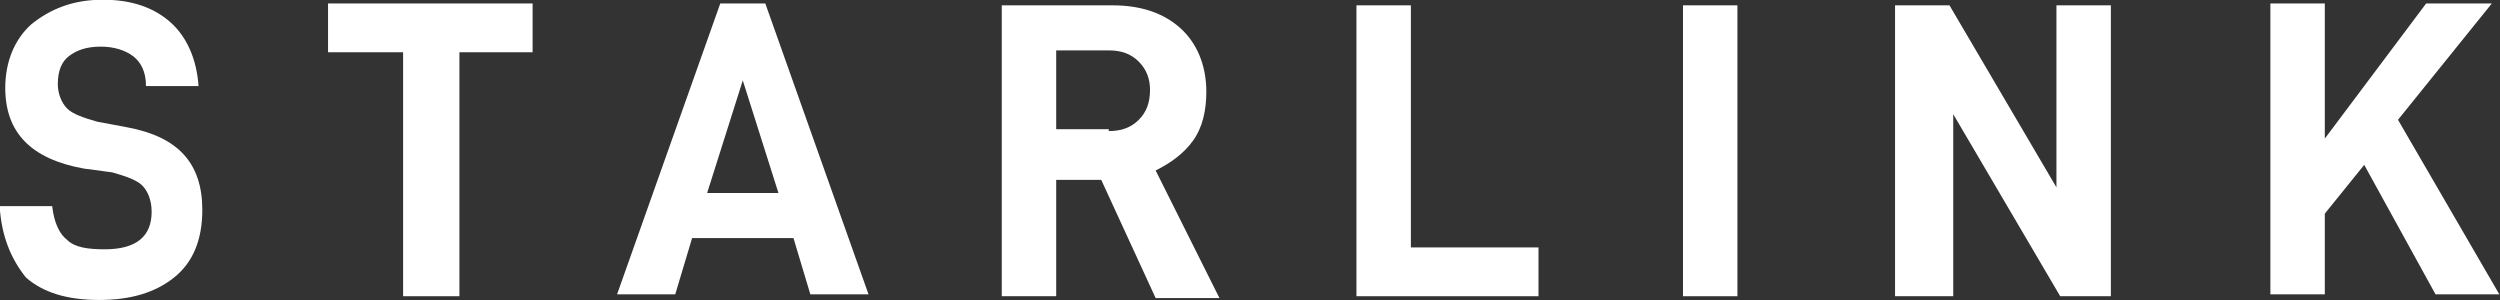
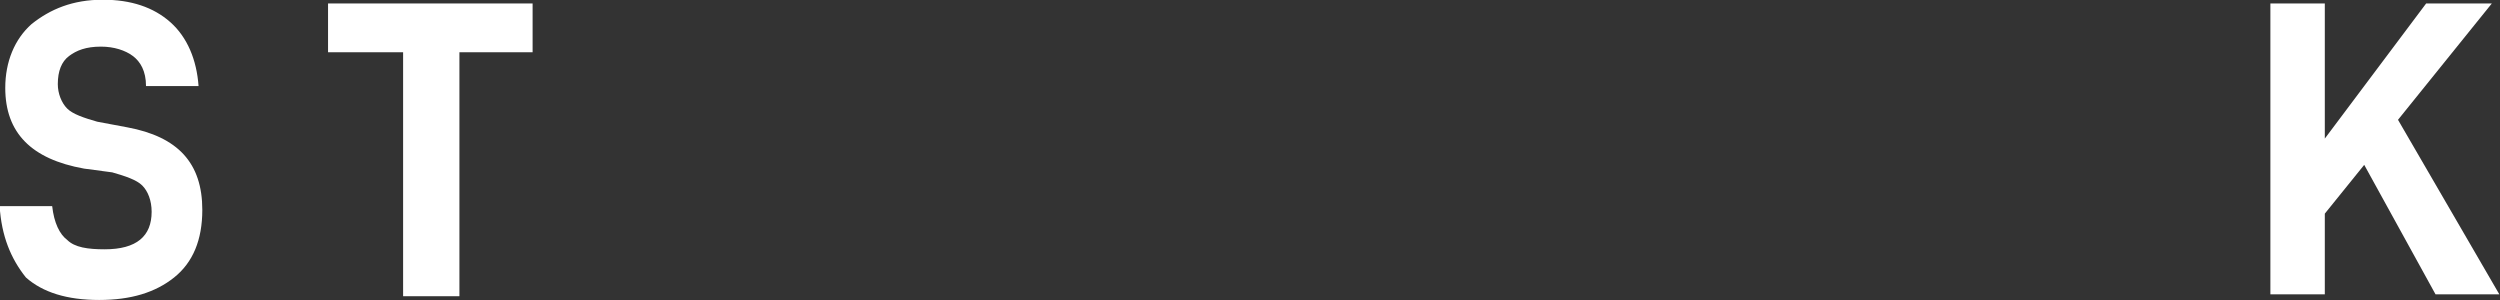
<svg xmlns="http://www.w3.org/2000/svg" id="starlink-logo" width="450.003" height="54.054" viewBox="0 0 450.003 54.054">
  <rect x="0" y="0" width="450.003" height="54.054" fill="#333333" stroke="none" />
  <defs id="defs1" />
  <clipPath id="mask_x1">
    <circle id="circle2" cx="275" cy="85" r="200" />
  </clipPath>
  <clipPath id="mask_x2">
    <circle id="circle5" cx="230" cy="90" r="80" />
  </clipPath>
  <g id="g853" transform="matrix(3.378,0,0,3.378,-554.058,-443.246)" style="fill:#ffffff">
    <g id="letters" style="fill:#ffffff">
      <path id="letter-s" class="letter" d="m 164,142.2 h 2.8 c 0.1,0.9 0.4,1.5 0.8,1.8 0.4,0.4 1.1,0.5 2,0.5 1.7,0 2.5,-0.7 2.5,-2 0,-0.6 -0.2,-1.1 -0.5,-1.4 -0.3,-0.3 -0.9,-0.5 -1.6,-0.7 l -1.5,-0.2 c -2.8,-0.5 -4.2,-1.9 -4.2,-4.3 0,-1.4 0.5,-2.6 1.4,-3.4 1,-0.8 2.2,-1.3 3.8,-1.3 1.5,0 2.7,0.4 3.6,1.2 0.9,0.8 1.4,2 1.5,3.4 h -2.8 c 0,-0.8 -0.3,-1.3 -0.7,-1.6 -0.4,-0.3 -1,-0.5 -1.7,-0.5 -0.8,0 -1.3,0.2 -1.7,0.5 -0.4,0.3 -0.6,0.8 -0.6,1.5 0,0.5 0.2,1 0.5,1.3 0.3,0.3 0.9,0.5 1.6,0.7 l 1.6,0.3 c 2.7,0.5 4,1.9 4,4.4 0,1.6 -0.5,2.8 -1.5,3.6 -1,0.8 -2.3,1.2 -4,1.2 -1.7,0 -3,-0.4 -3.9,-1.2 -0.8,-1 -1.3,-2.2 -1.4,-3.8 z" style="fill:#ffffff" />
      <path id="letter-t" class="letter" d="m 188.5,134 v 13 h -3 v -13 h -4 v -2.6 h 10.9 v 2.6 z" style="fill:#ffffff" />
-       <path id="letter-a" class="letter" d="m 200.9,143.9 -0.9,3 h -3.1 l 5.5,-15.5 h 2.4 l 5.5,15.5 h -3.1 l -0.9,-3 z m 2.7,-8.4 -1.9,6 h 3.8 z" style="fill:#ffffff" />
-       <path id="letter-r" class="letter" d="m 220.3,140.7 v 6.3 h -2.9 v -15.5 h 5.9 c 1.5,0 2.7,0.4 3.6,1.2 0.9,0.8 1.4,2 1.4,3.4 0,1 -0.2,1.9 -0.7,2.6 -0.5,0.7 -1.2,1.2 -2,1.6 l 3.4,6.8 h -3.4 l -2.9,-6.3 h -2.4 z m 2.8,-2.5 c 0.7,0 1.2,-0.2 1.6,-0.6 0.4,-0.4 0.6,-0.9 0.6,-1.6 0,-0.6 -0.2,-1.1 -0.6,-1.5 -0.4,-0.4 -0.9,-0.6 -1.6,-0.6 h -2.8 v 4.2 h 2.8 z" style="fill:#ffffff" />
-       <path id="letter-l" class="letter" d="m 239.2,131.4 v 13 h 6.8 v 2.6 h -9.7 v -15.5 h 2.9 z" style="fill:#ffffff" />
-       <path id="letter-i" class="letter" d="M 256.6,131.4 V 147 h -2.9 v -15.5 h 2.9 z" style="fill:#ffffff" />
-       <path id="letter-n" class="letter" d="m 276.7,147 h -2.9 l -5.7,-9.7 V 147 H 265 v -15.5 h 2.9 l 5.7,9.7 v -9.7 h 2.9 V 147 Z" style="fill:#ffffff" />
      <path id="letter-k" class="letter" d="m 287.9,142.6 v 4.3 H 285 v -15.5 h 2.9 v 7.2 l 5.4,-7.2 h 3.5 l -5,6.2 5.4,9.3 h -3.4 L 290,140 Z" style="fill:#ffffff" />
    </g>
  </g>
</svg>